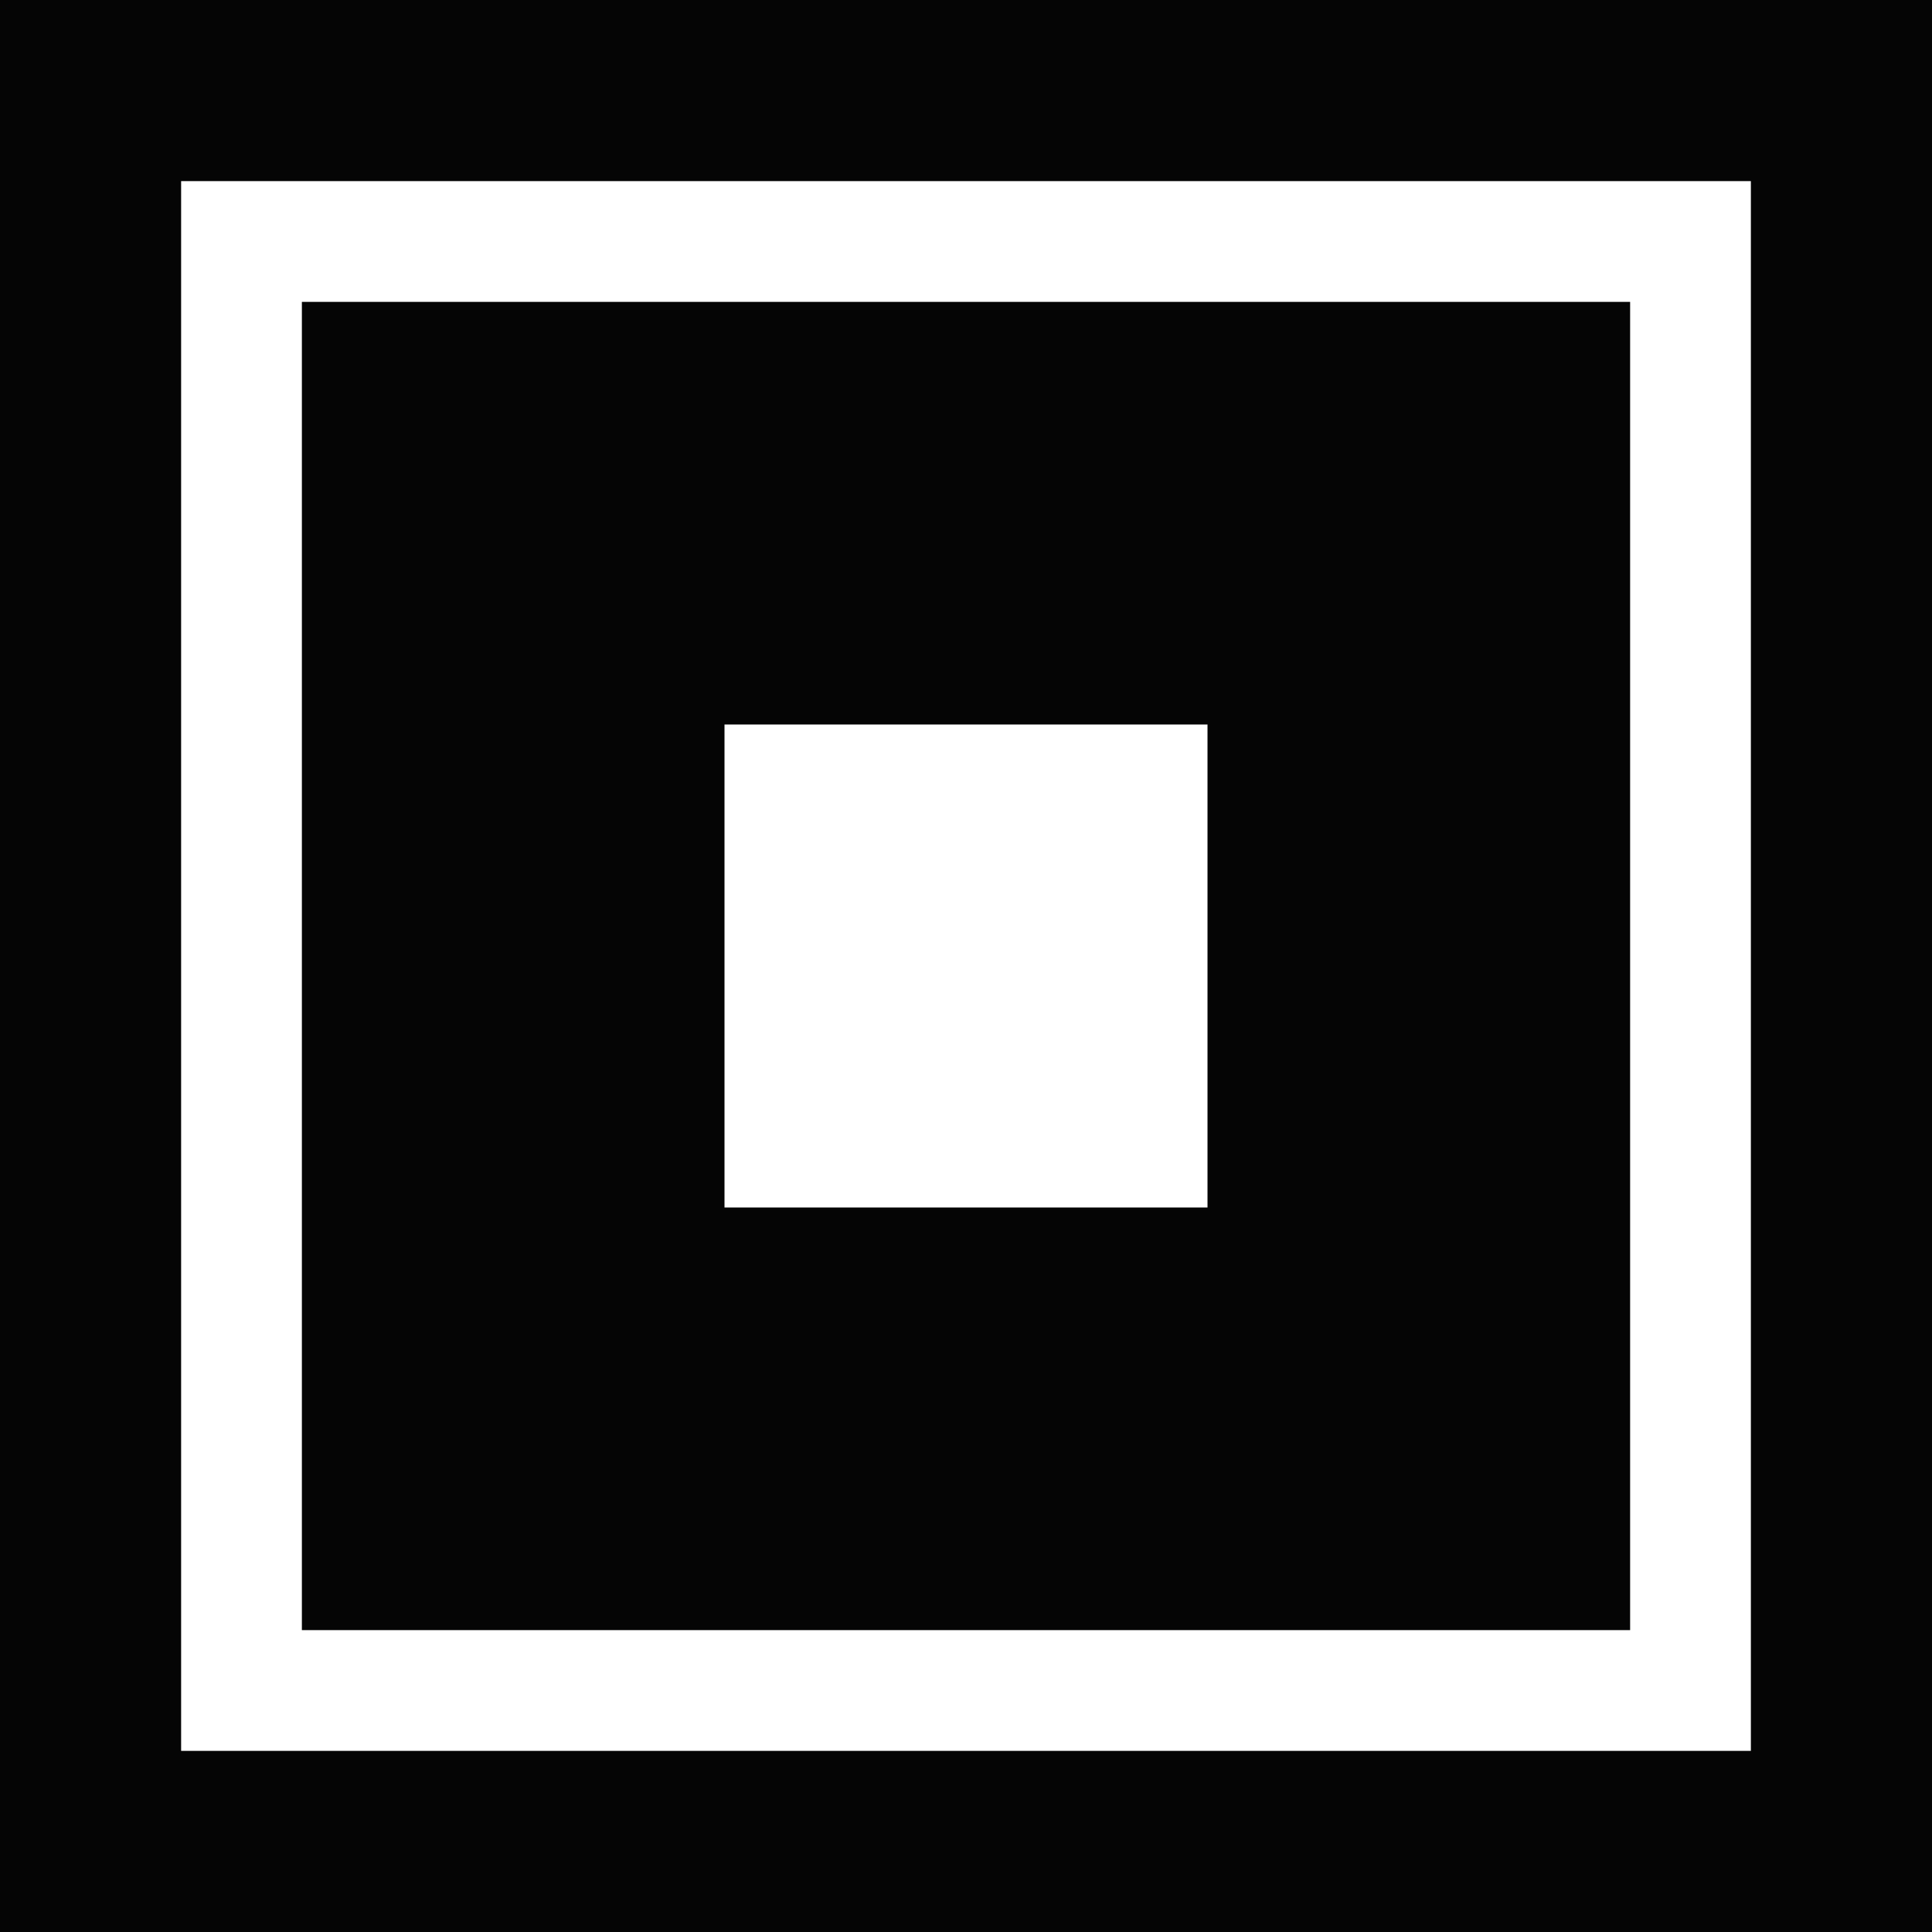
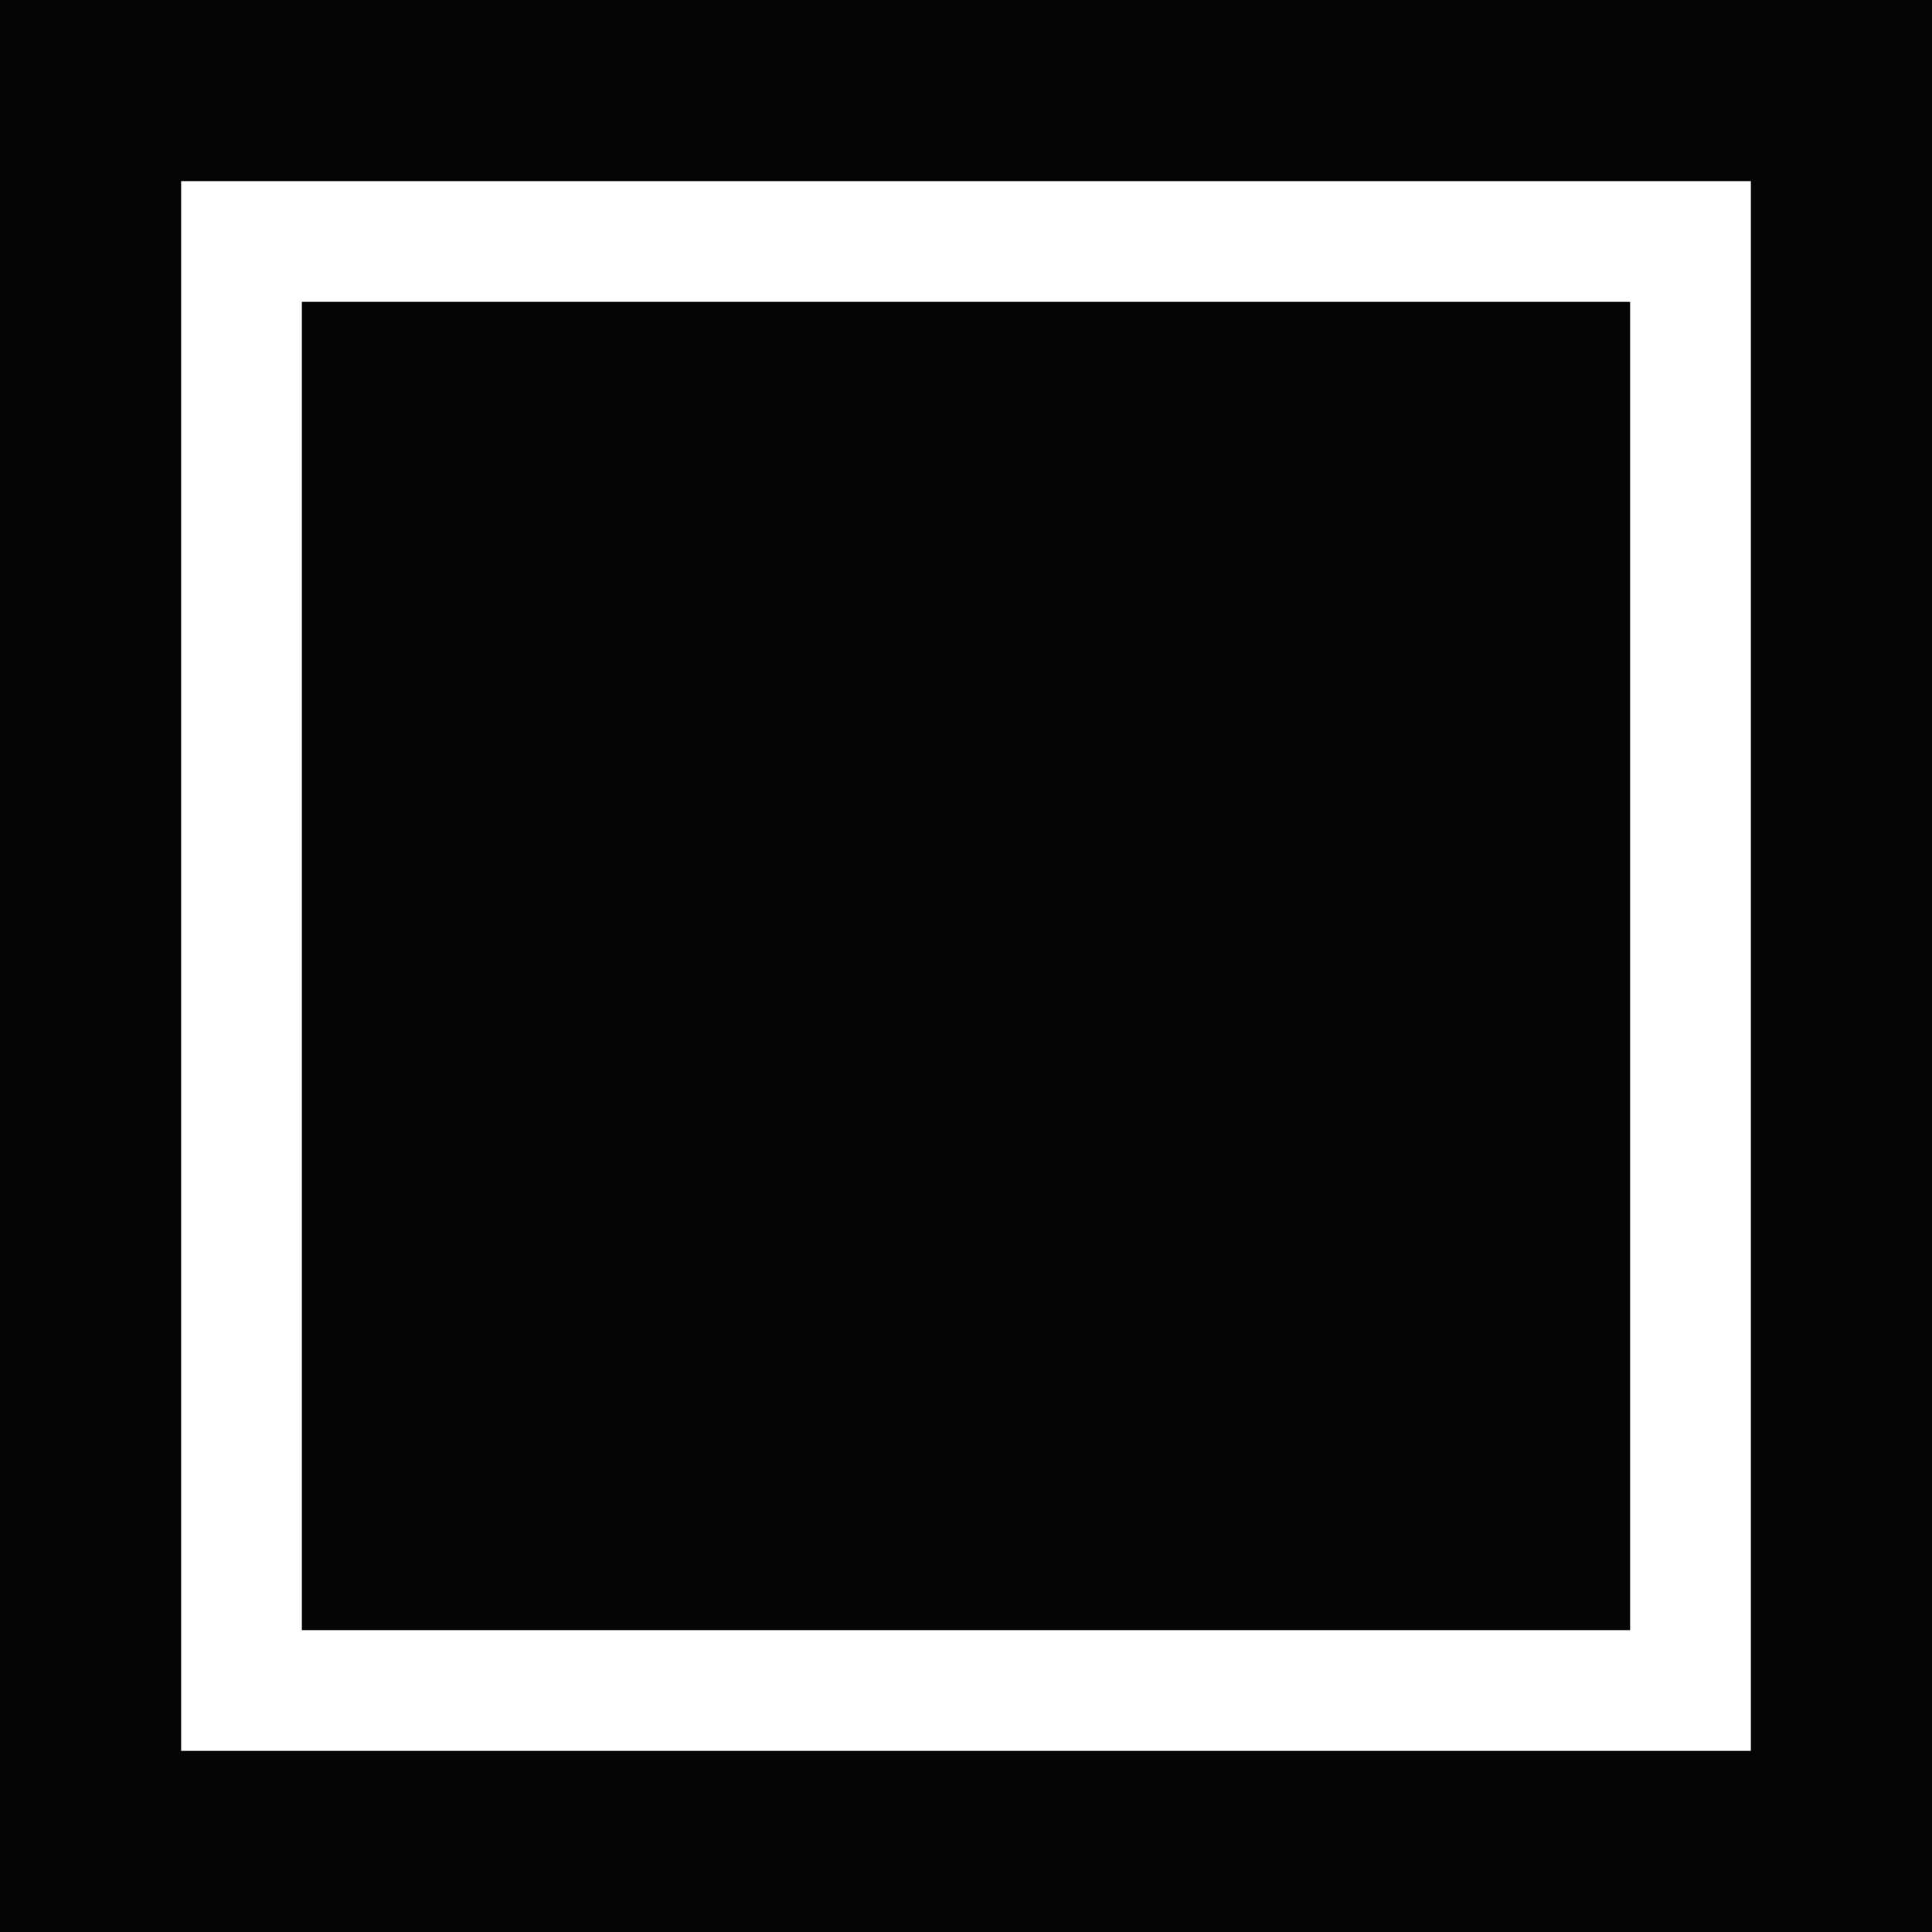
<svg xmlns="http://www.w3.org/2000/svg" viewBox="0 0 32 32">
  <rect width="32" height="32" fill="#050505" />
  <rect x="4" y="4" width="24" height="24" stroke="white" stroke-width="2" fill="none" />
-   <rect x="12" y="12" width="8" height="8" fill="white" />
</svg>